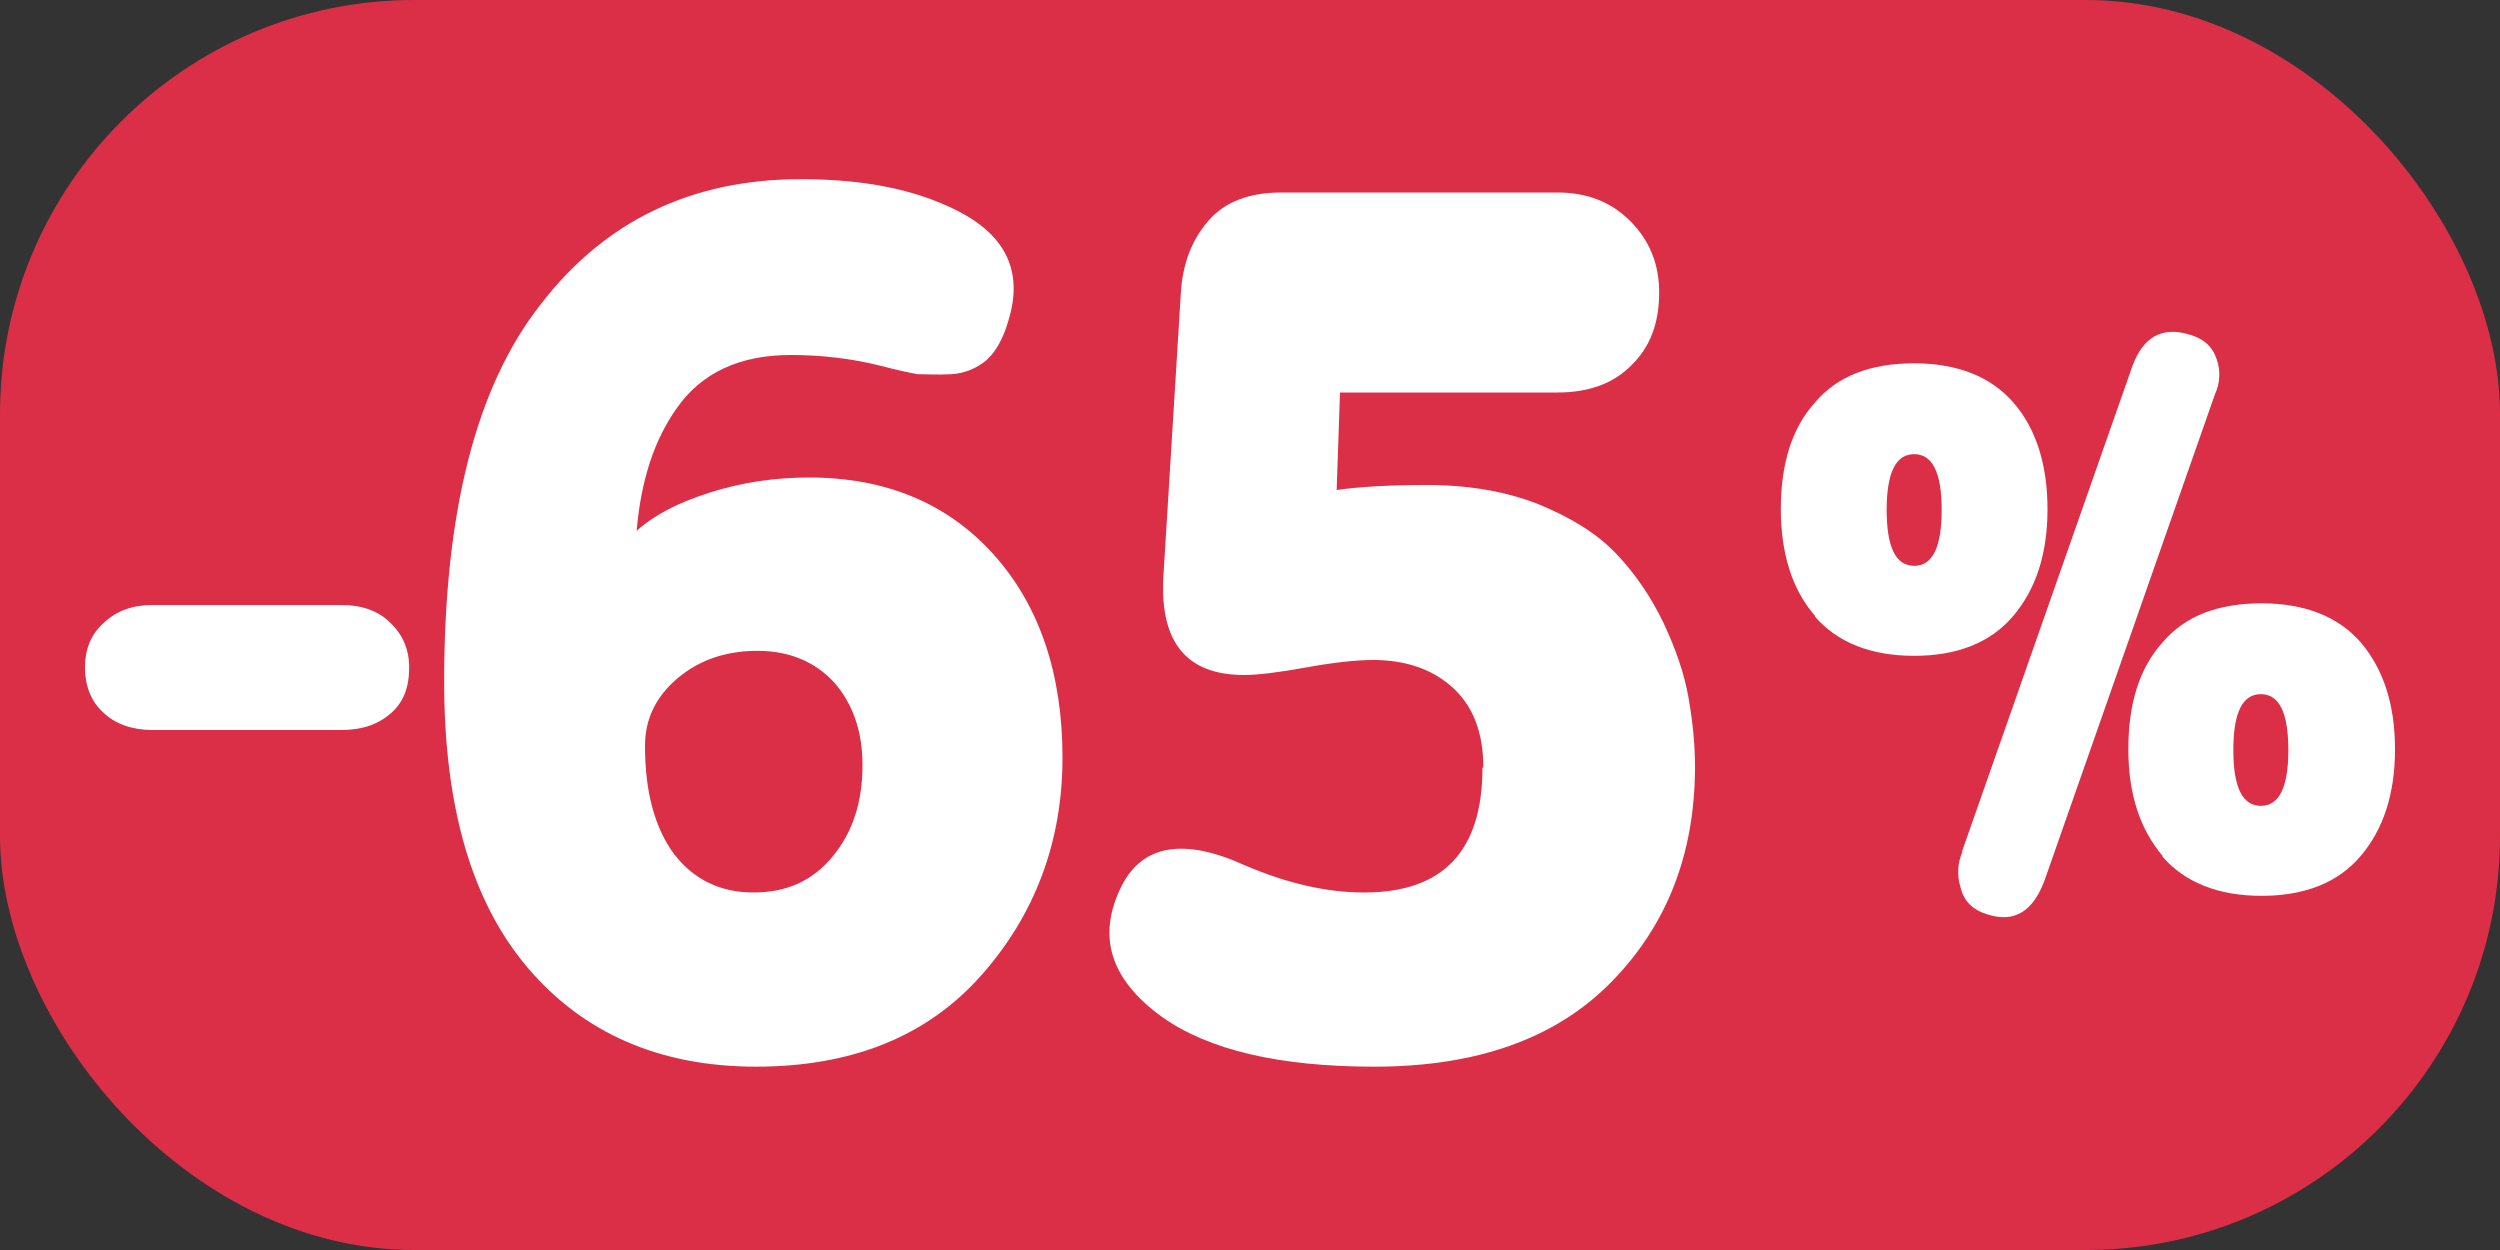
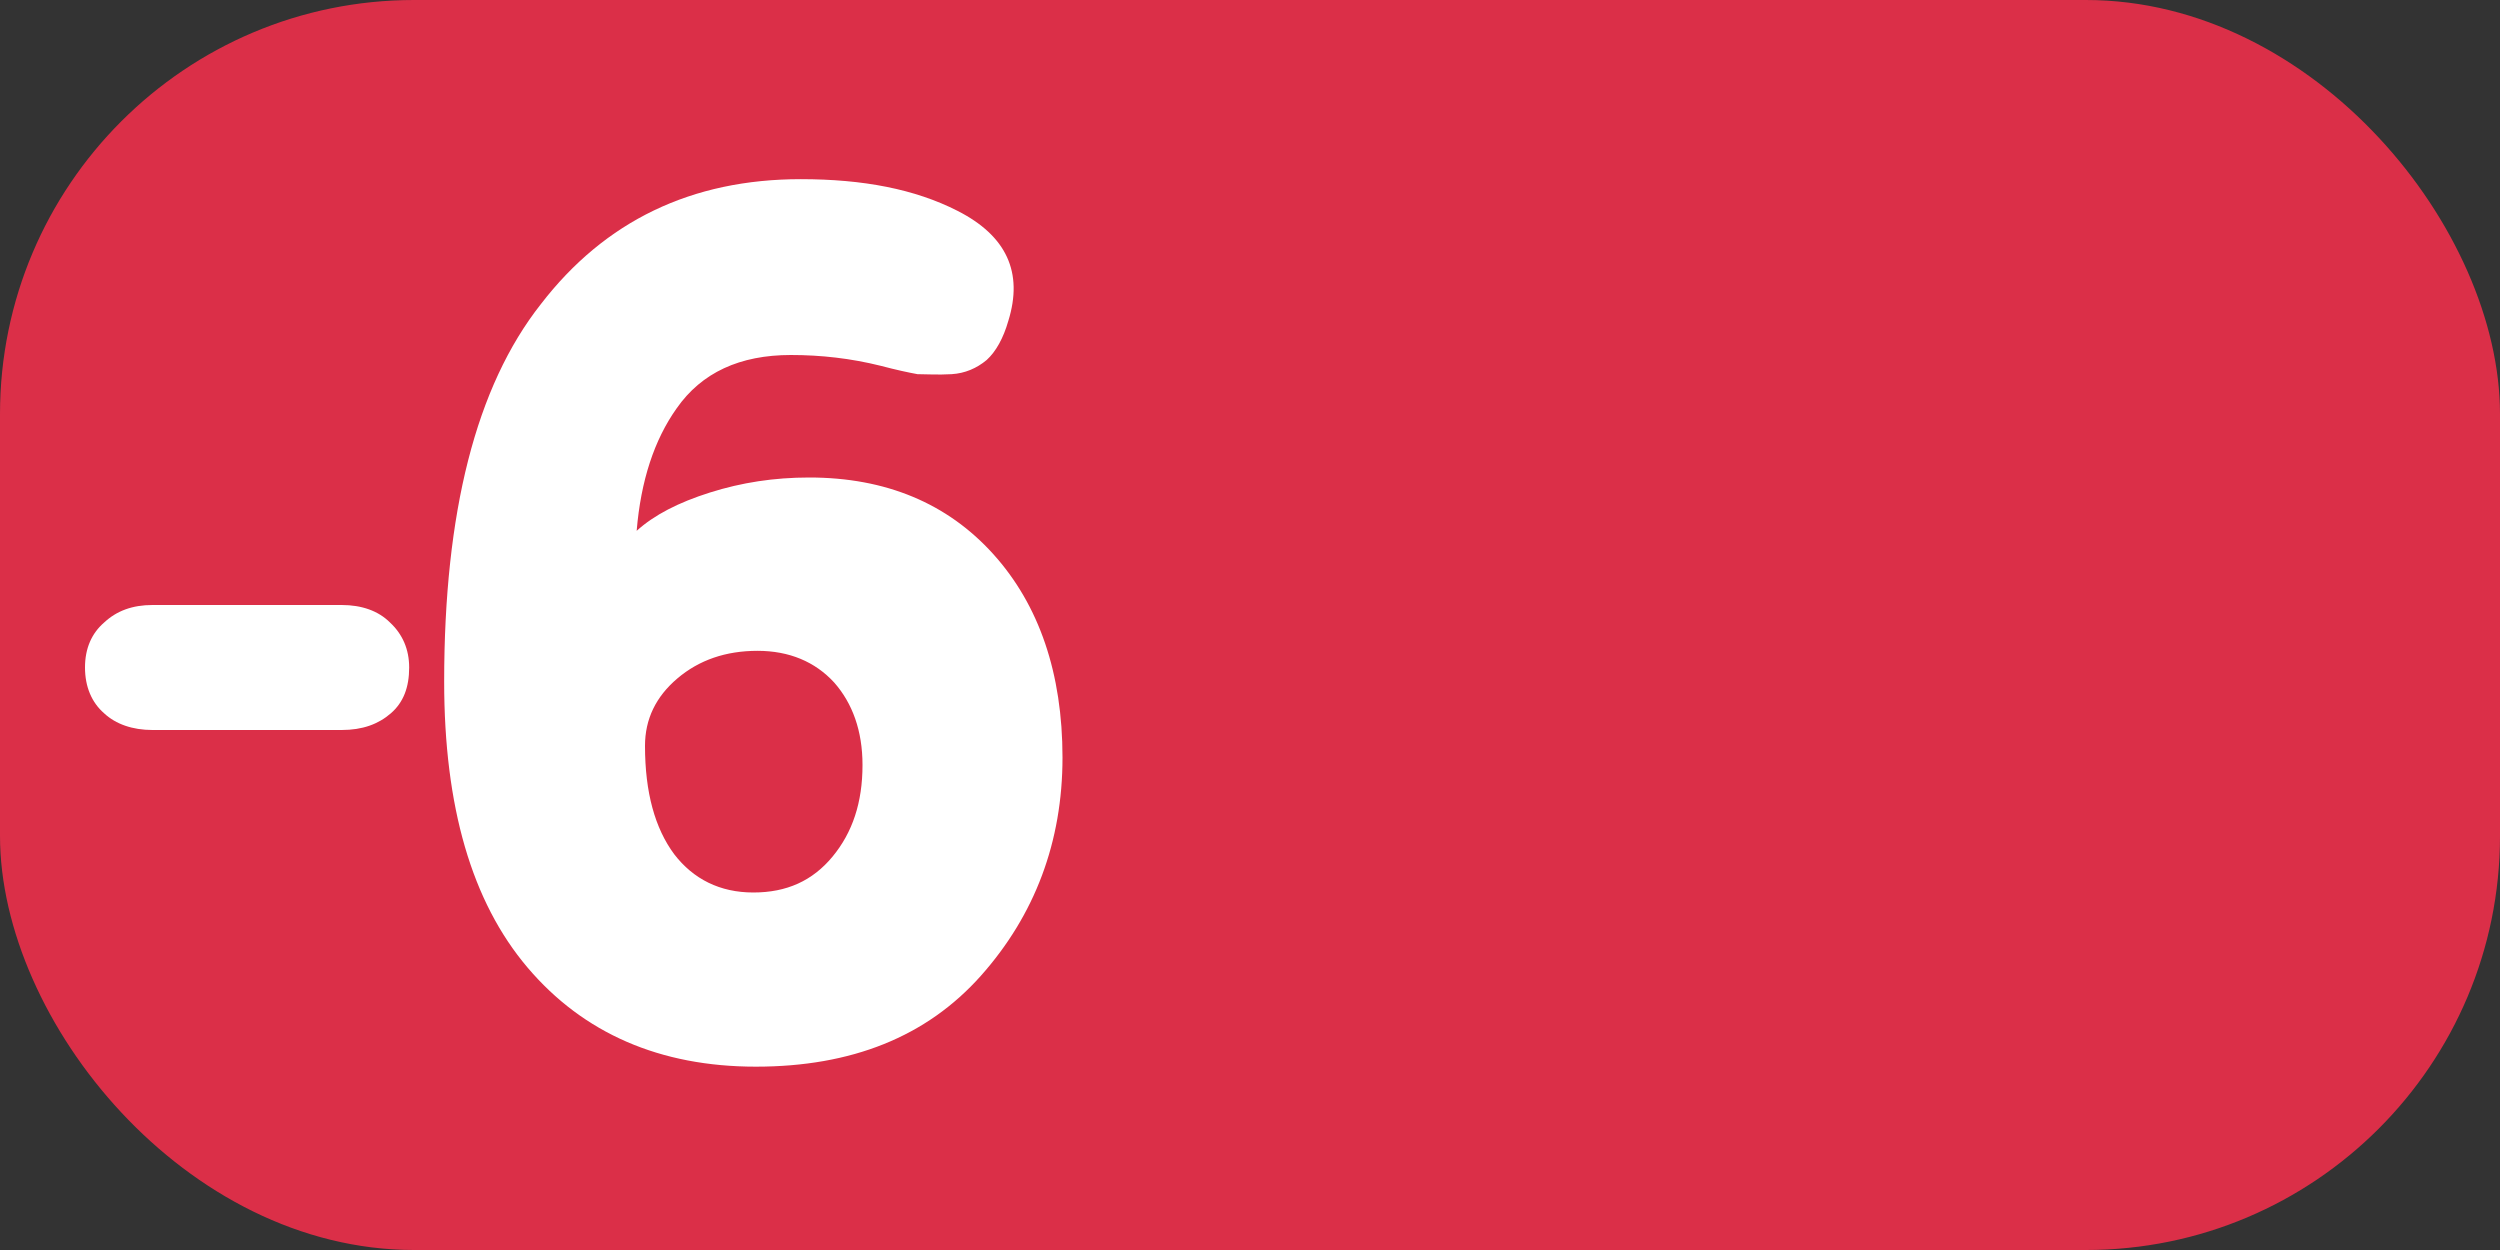
<svg xmlns="http://www.w3.org/2000/svg" id="_Слой_1" data-name="Слой 1" viewBox="0 0 30 15">
  <rect x="0" y="0" width="30" height="15" fill="#333333" stroke="none" />
  <defs>
    <style>
      .cls-1 {
        fill: #fff;
      }

      .cls-2 {
        fill: #db2f48;
      }
    </style>
  </defs>
  <rect class="cls-2" x="0" width="30" height="15" rx="4.97" ry="4.97" />
  <g>
    <path class="cls-1" d="M4.1,8.76H1.83c-.24,0-.44-.07-.58-.2-.15-.13-.23-.32-.23-.55,0-.23.08-.41.23-.54.15-.14.34-.21.58-.21h2.27c.24,0,.44.07.58.21.15.14.23.32.23.54,0,.24-.07.42-.22.55s-.34.2-.59.2Z" />
    <path class="cls-1" d="M10.57,4.39c-.36-.09-.72-.13-1.08-.13-.61,0-1.07.21-1.37.64-.27.38-.43.87-.48,1.47.21-.19.5-.34.88-.46s.77-.18,1.19-.18c.92,0,1.66.31,2.21.92.55.61.83,1.43.83,2.44s-.33,1.89-.98,2.62c-.65.73-1.55,1.09-2.7,1.09s-2.07-.4-2.74-1.19c-.67-.79-1-1.93-1-3.43,0-2.03.38-3.54,1.16-4.53.77-1,1.81-1.5,3.12-1.5.75,0,1.37.12,1.88.38.59.3.79.74.61,1.32-.06.21-.15.37-.26.47-.12.1-.26.16-.42.17-.17.01-.3,0-.41,0-.11-.02-.25-.05-.44-.1ZM7.74,8.95c0,.56.12.99.35,1.3.23.3.55.46.95.46s.71-.14.95-.43c.24-.29.36-.65.36-1.1,0-.41-.12-.74-.34-.99-.23-.25-.54-.38-.92-.38s-.7.11-.96.33-.39.49-.39.81Z" />
-     <path class="cls-1" d="M17.8,9.21c0-.43-.13-.75-.38-.97s-.57-.32-.94-.32c-.21,0-.48.03-.81.09-.33.06-.58.09-.74.09-.69,0-1.01-.39-.97-1.17l.21-3.41c.02-.35.13-.64.33-.87.2-.23.49-.34.88-.34h3.31c.35,0,.64.11.87.34.23.23.35.51.35.86,0,.37-.11.66-.34.88-.22.22-.52.32-.88.32h-2.61l-.04,1.17c.28-.04.64-.06,1.09-.06.5,0,.95.08,1.33.23.39.16.7.35.93.59.23.24.42.52.57.83.15.32.25.61.3.89.05.28.08.56.08.84,0,1.05-.34,1.91-1.01,2.59s-1.62,1.01-2.84,1.01c-1.14,0-1.99-.2-2.55-.6-.62-.45-.78-.97-.48-1.57.25-.49.74-.58,1.47-.25.51.22.99.33,1.44.33.95,0,1.42-.5,1.42-1.5Z" />
-     <path class="cls-1" d="M21.78,7.39c-.27-.31-.41-.74-.41-1.28s.13-.97.41-1.28c.27-.32.67-.47,1.19-.47s.92.16,1.19.47c.27.31.41.74.41,1.28s-.14.96-.41,1.28c-.27.32-.67.48-1.19.48s-.92-.16-1.19-.47ZM22.97,6.79c.22,0,.33-.22.33-.67s-.11-.67-.33-.67-.33.22-.33.67.11.67.33.67ZM23.54,10.23l2.05-5.84c.13-.35.36-.48.7-.37.16.05.26.14.31.29.05.14.04.29-.02.42l-2.04,5.82c-.14.39-.37.53-.7.42-.16-.05-.27-.15-.31-.31-.05-.16-.04-.3.02-.44ZM25.95,10.27c-.27-.32-.41-.74-.41-1.28s.13-.97.41-1.28c.27-.32.67-.47,1.19-.47s.92.16,1.19.47c.27.32.41.74.41,1.28s-.14.96-.41,1.28c-.27.32-.67.48-1.19.48s-.92-.16-1.19-.47ZM27.13,9.67c.22,0,.33-.22.33-.67s-.11-.67-.33-.67-.33.22-.33.67.11.67.33.67Z" />
  </g>
</svg>